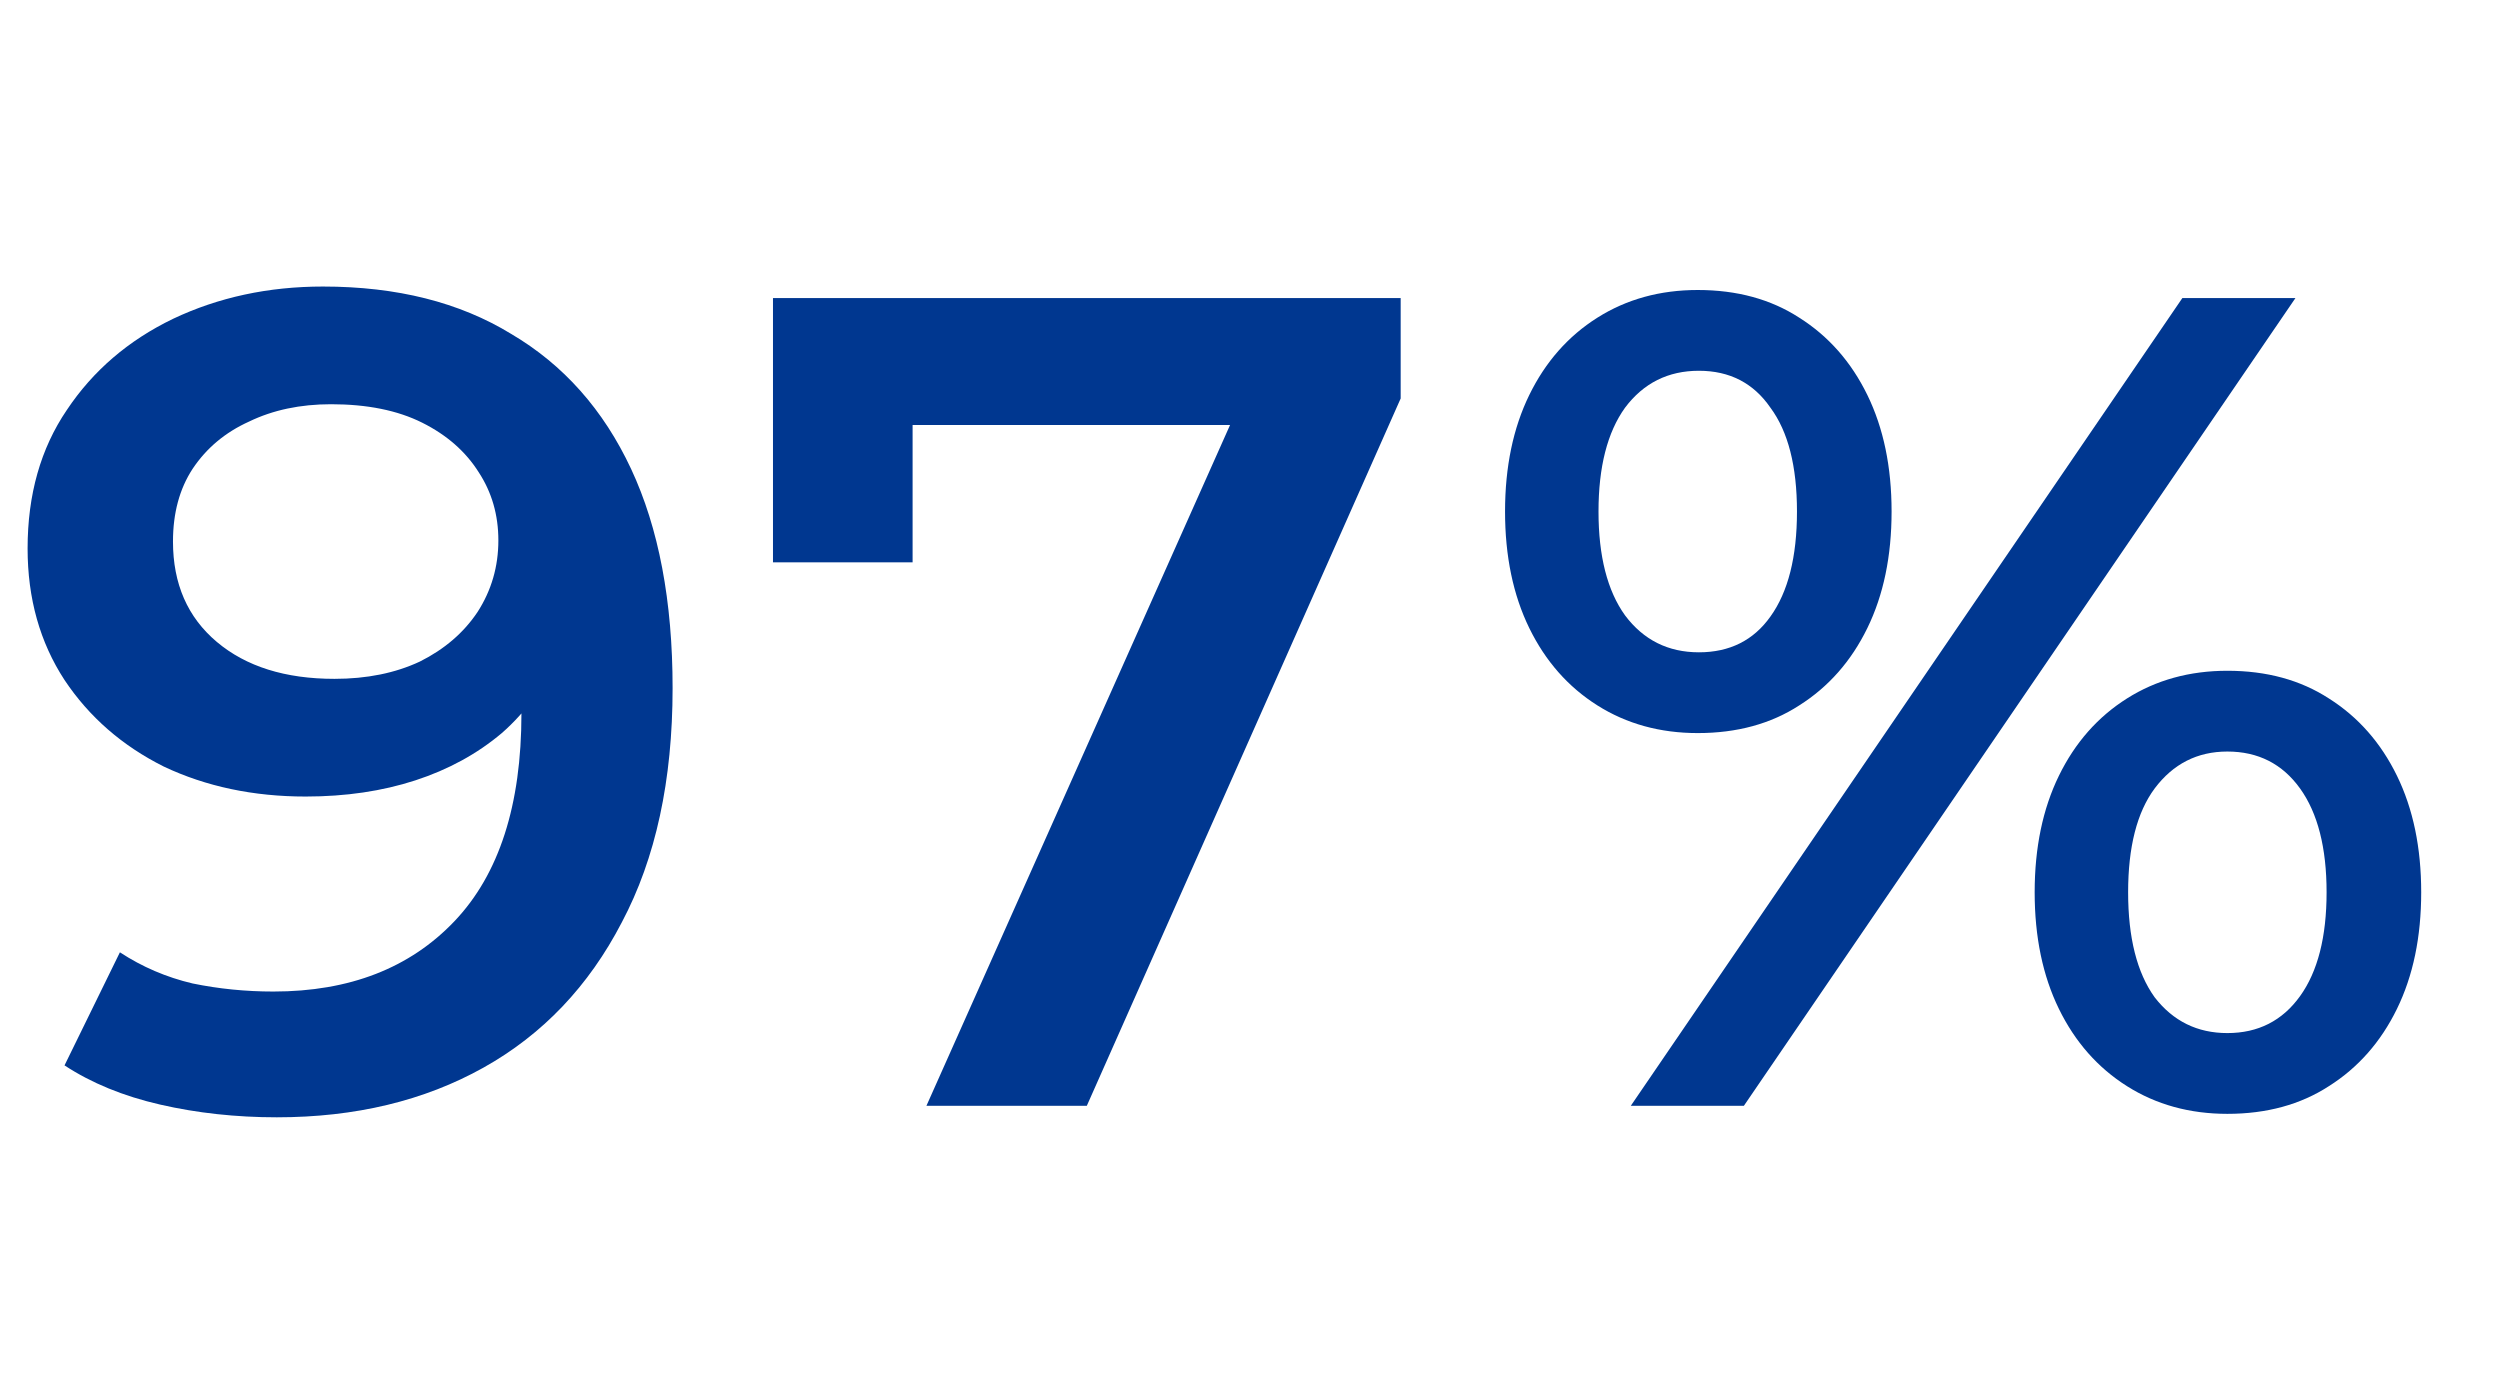
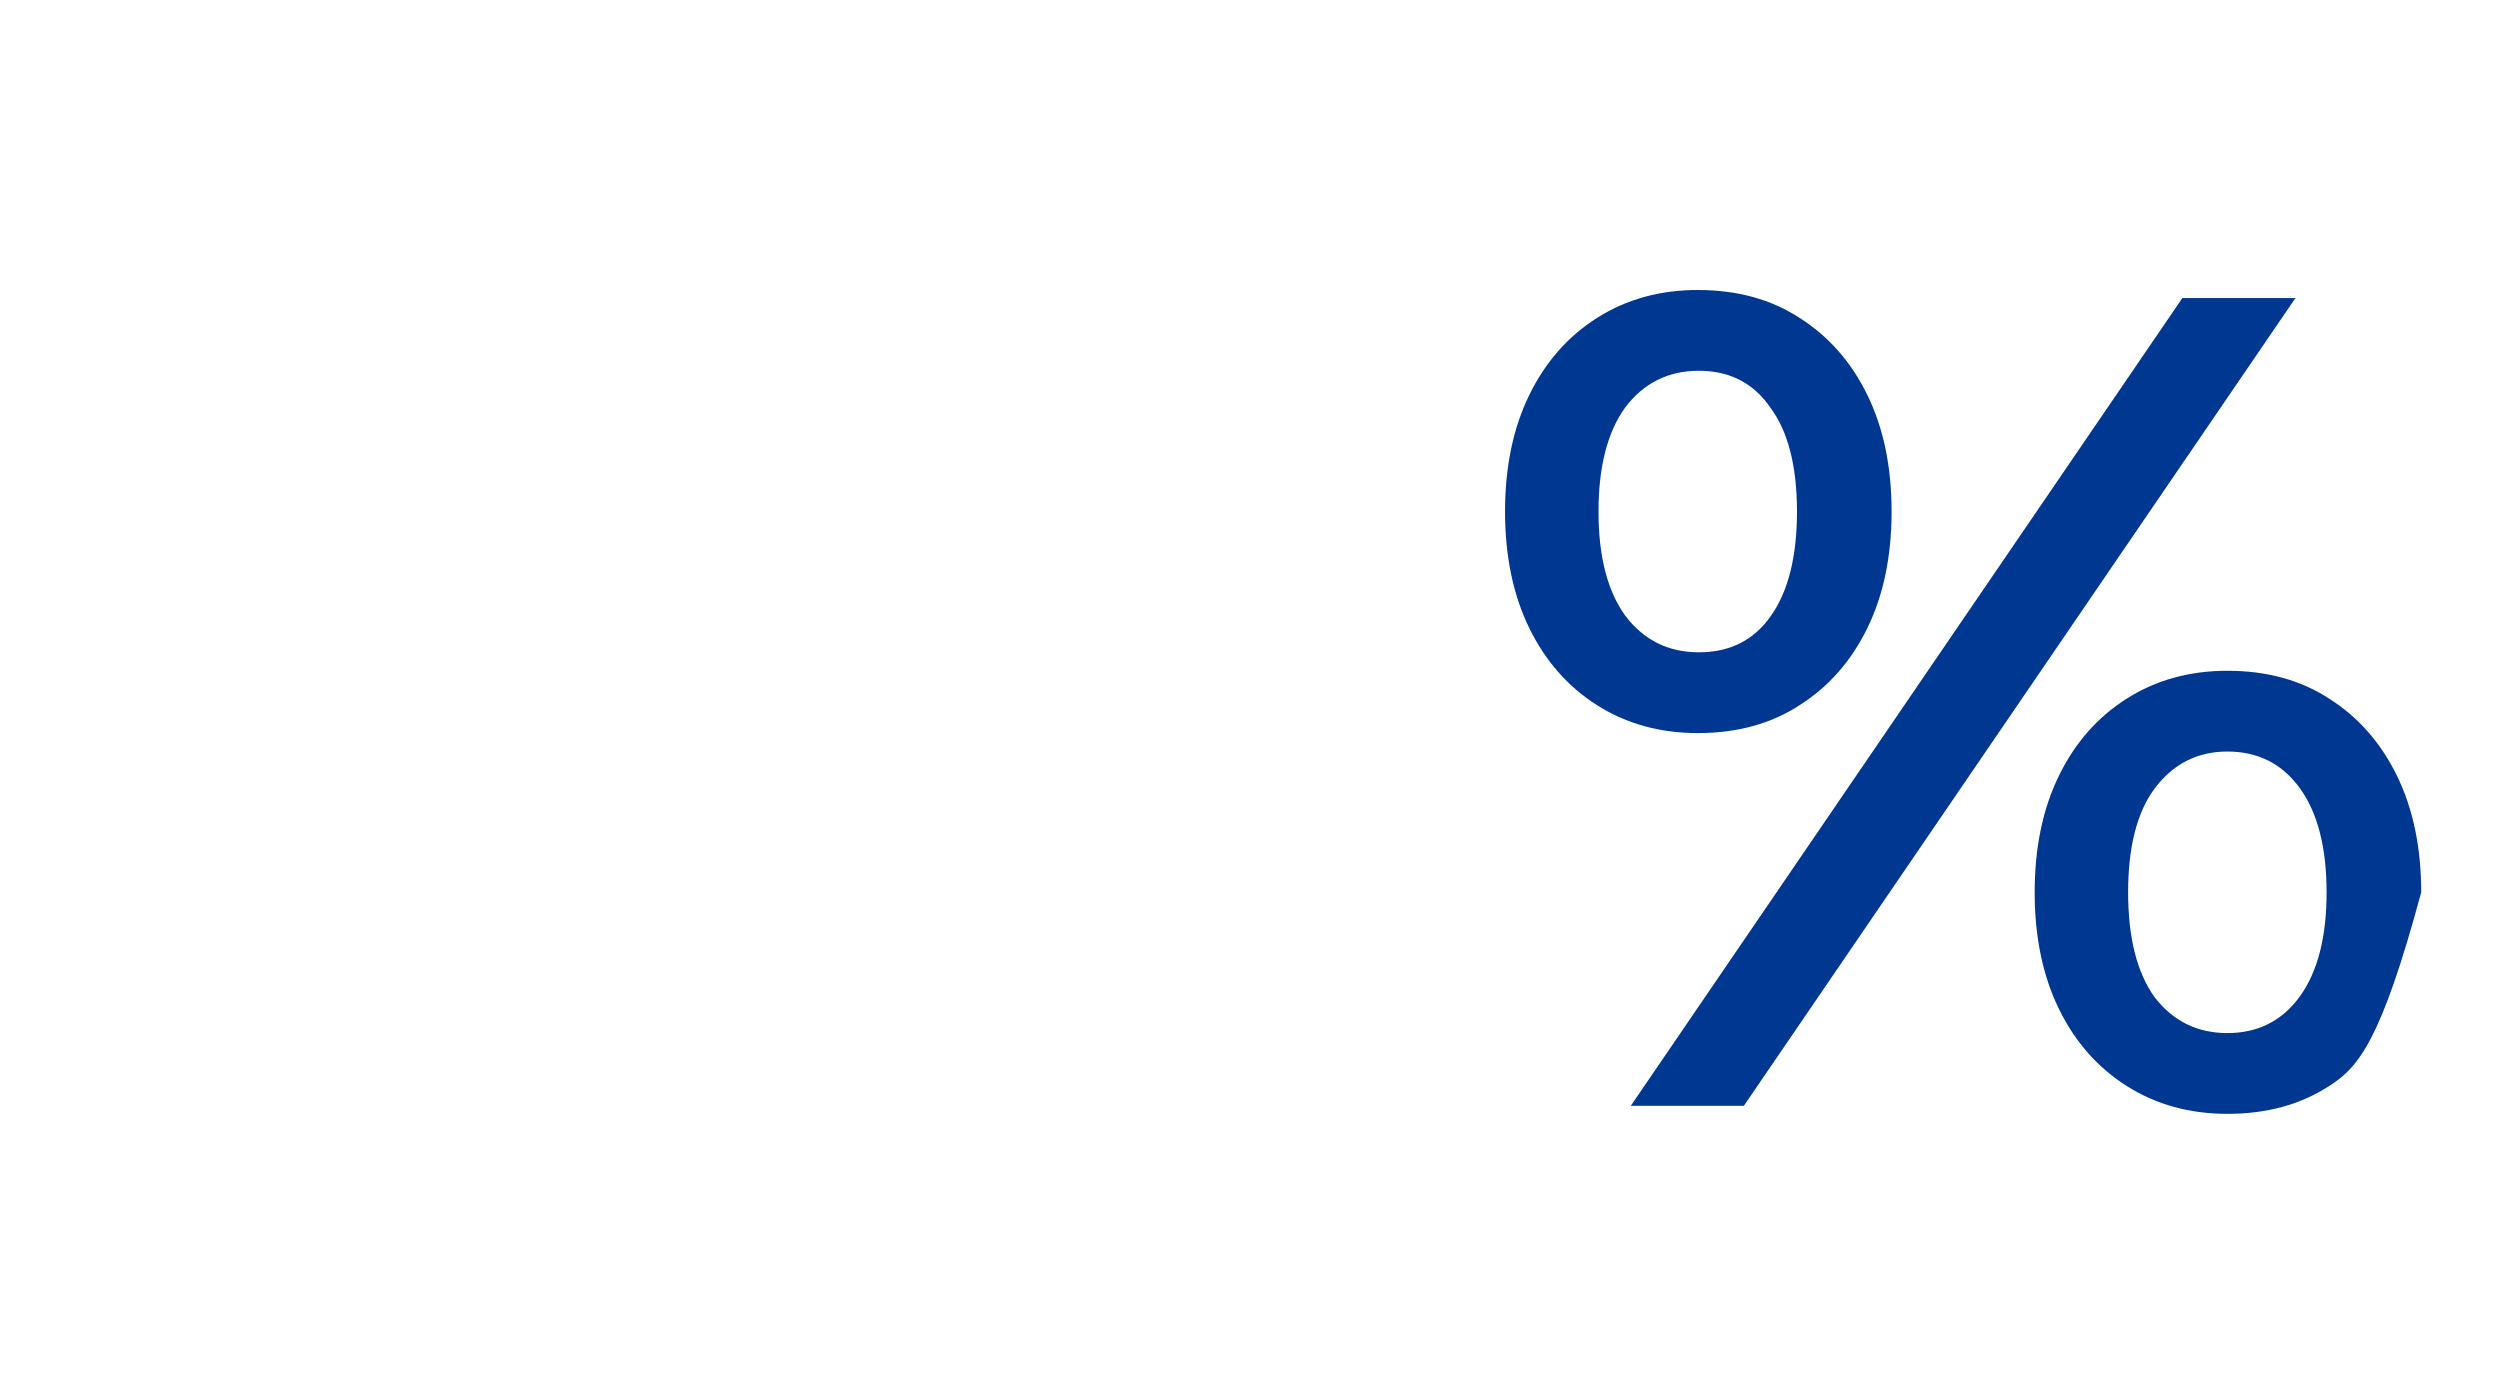
<svg xmlns="http://www.w3.org/2000/svg" width="52" height="29" viewBox="0 0 52 29" fill="none">
-   <path d="M33.921 23L45.393 6.2H47.745L36.273 23H33.921ZM35.313 15.248C34.529 15.248 33.833 15.056 33.225 14.672C32.617 14.288 32.145 13.752 31.809 13.064C31.473 12.376 31.305 11.568 31.305 10.64C31.305 9.712 31.473 8.904 31.809 8.216C32.145 7.528 32.617 6.992 33.225 6.608C33.833 6.224 34.529 6.032 35.313 6.032C36.129 6.032 36.833 6.224 37.425 6.608C38.033 6.992 38.505 7.528 38.841 8.216C39.177 8.904 39.345 9.712 39.345 10.64C39.345 11.568 39.177 12.376 38.841 13.064C38.505 13.752 38.033 14.288 37.425 14.672C36.833 15.056 36.129 15.248 35.313 15.248ZM35.337 13.568C35.977 13.568 36.473 13.32 36.825 12.824C37.193 12.312 37.377 11.584 37.377 10.64C37.377 9.696 37.193 8.976 36.825 8.48C36.473 7.968 35.977 7.712 35.337 7.712C34.697 7.712 34.185 7.968 33.801 8.48C33.433 8.992 33.249 9.712 33.249 10.64C33.249 11.568 33.433 12.288 33.801 12.8C34.185 13.312 34.697 13.568 35.337 13.568ZM46.329 23.168C45.545 23.168 44.849 22.976 44.241 22.592C43.633 22.208 43.161 21.672 42.825 20.984C42.489 20.296 42.321 19.488 42.321 18.56C42.321 17.632 42.489 16.824 42.825 16.136C43.161 15.448 43.633 14.912 44.241 14.528C44.849 14.144 45.545 13.952 46.329 13.952C47.145 13.952 47.849 14.144 48.441 14.528C49.049 14.912 49.521 15.448 49.857 16.136C50.193 16.824 50.361 17.632 50.361 18.56C50.361 19.488 50.193 20.296 49.857 20.984C49.521 21.672 49.049 22.208 48.441 22.592C47.849 22.976 47.145 23.168 46.329 23.168ZM46.329 21.488C46.969 21.488 47.473 21.232 47.841 20.72C48.209 20.208 48.393 19.488 48.393 18.56C48.393 17.632 48.209 16.912 47.841 16.4C47.473 15.888 46.969 15.632 46.329 15.632C45.705 15.632 45.201 15.888 44.817 16.4C44.449 16.896 44.265 17.616 44.265 18.56C44.265 19.504 44.449 20.232 44.817 20.744C45.201 21.24 45.705 21.488 46.329 21.488Z" fill="#003790" />
-   <path d="M19.27 23L26.206 7.448L27.022 8.84H17.494L18.982 7.328V11.696H16.078V6.2H29.134V8.288L22.606 23H19.27Z" fill="#003790" />
-   <path d="M6.718 5.96C8.254 5.96 9.558 6.288 10.63 6.944C11.718 7.584 12.55 8.52 13.126 9.752C13.702 10.984 13.99 12.504 13.99 14.312C13.99 16.232 13.638 17.856 12.934 19.184C12.246 20.512 11.286 21.52 10.054 22.208C8.822 22.896 7.39 23.24 5.758 23.24C4.91 23.24 4.102 23.152 3.334 22.976C2.566 22.8 1.902 22.528 1.342 22.16L2.494 19.808C2.958 20.112 3.462 20.328 4.006 20.456C4.55 20.568 5.11 20.624 5.686 20.624C7.27 20.624 8.526 20.136 9.454 19.16C10.382 18.184 10.846 16.744 10.846 14.84C10.846 14.536 10.838 14.184 10.822 13.784C10.806 13.368 10.75 12.952 10.654 12.536L11.614 13.592C11.342 14.248 10.95 14.8 10.438 15.248C9.926 15.68 9.326 16.008 8.638 16.232C7.95 16.456 7.19 16.568 6.358 16.568C5.27 16.568 4.286 16.36 3.406 15.944C2.542 15.512 1.854 14.912 1.342 14.144C0.83 13.36 0.574 12.448 0.574 11.408C0.574 10.288 0.846 9.328 1.39 8.528C1.934 7.712 2.67 7.08 3.598 6.632C4.542 6.184 5.582 5.96 6.718 5.96ZM6.886 8.408C6.246 8.408 5.678 8.528 5.182 8.768C4.686 8.992 4.294 9.32 4.006 9.752C3.734 10.168 3.598 10.672 3.598 11.264C3.598 12.144 3.902 12.84 4.51 13.352C5.118 13.864 5.934 14.12 6.958 14.12C7.63 14.12 8.222 14 8.734 13.76C9.246 13.504 9.646 13.16 9.934 12.728C10.222 12.28 10.366 11.784 10.366 11.24C10.366 10.712 10.23 10.24 9.958 9.824C9.686 9.392 9.294 9.048 8.782 8.792C8.27 8.536 7.638 8.408 6.886 8.408Z" fill="#003790" />
+   <path d="M33.921 23L45.393 6.2H47.745L36.273 23H33.921ZM35.313 15.248C34.529 15.248 33.833 15.056 33.225 14.672C32.617 14.288 32.145 13.752 31.809 13.064C31.473 12.376 31.305 11.568 31.305 10.64C31.305 9.712 31.473 8.904 31.809 8.216C32.145 7.528 32.617 6.992 33.225 6.608C33.833 6.224 34.529 6.032 35.313 6.032C36.129 6.032 36.833 6.224 37.425 6.608C38.033 6.992 38.505 7.528 38.841 8.216C39.177 8.904 39.345 9.712 39.345 10.64C39.345 11.568 39.177 12.376 38.841 13.064C38.505 13.752 38.033 14.288 37.425 14.672C36.833 15.056 36.129 15.248 35.313 15.248ZM35.337 13.568C35.977 13.568 36.473 13.32 36.825 12.824C37.193 12.312 37.377 11.584 37.377 10.64C37.377 9.696 37.193 8.976 36.825 8.48C36.473 7.968 35.977 7.712 35.337 7.712C34.697 7.712 34.185 7.968 33.801 8.48C33.433 8.992 33.249 9.712 33.249 10.64C33.249 11.568 33.433 12.288 33.801 12.8C34.185 13.312 34.697 13.568 35.337 13.568ZM46.329 23.168C45.545 23.168 44.849 22.976 44.241 22.592C43.633 22.208 43.161 21.672 42.825 20.984C42.489 20.296 42.321 19.488 42.321 18.56C42.321 17.632 42.489 16.824 42.825 16.136C43.161 15.448 43.633 14.912 44.241 14.528C44.849 14.144 45.545 13.952 46.329 13.952C47.145 13.952 47.849 14.144 48.441 14.528C49.049 14.912 49.521 15.448 49.857 16.136C50.193 16.824 50.361 17.632 50.361 18.56C49.521 21.672 49.049 22.208 48.441 22.592C47.849 22.976 47.145 23.168 46.329 23.168ZM46.329 21.488C46.969 21.488 47.473 21.232 47.841 20.72C48.209 20.208 48.393 19.488 48.393 18.56C48.393 17.632 48.209 16.912 47.841 16.4C47.473 15.888 46.969 15.632 46.329 15.632C45.705 15.632 45.201 15.888 44.817 16.4C44.449 16.896 44.265 17.616 44.265 18.56C44.265 19.504 44.449 20.232 44.817 20.744C45.201 21.24 45.705 21.488 46.329 21.488Z" fill="#003790" />
</svg>